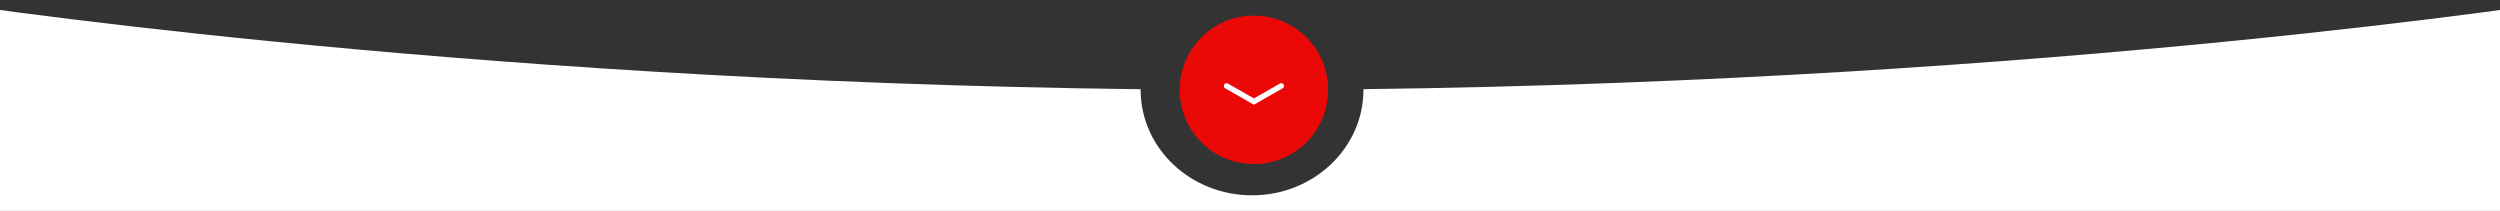
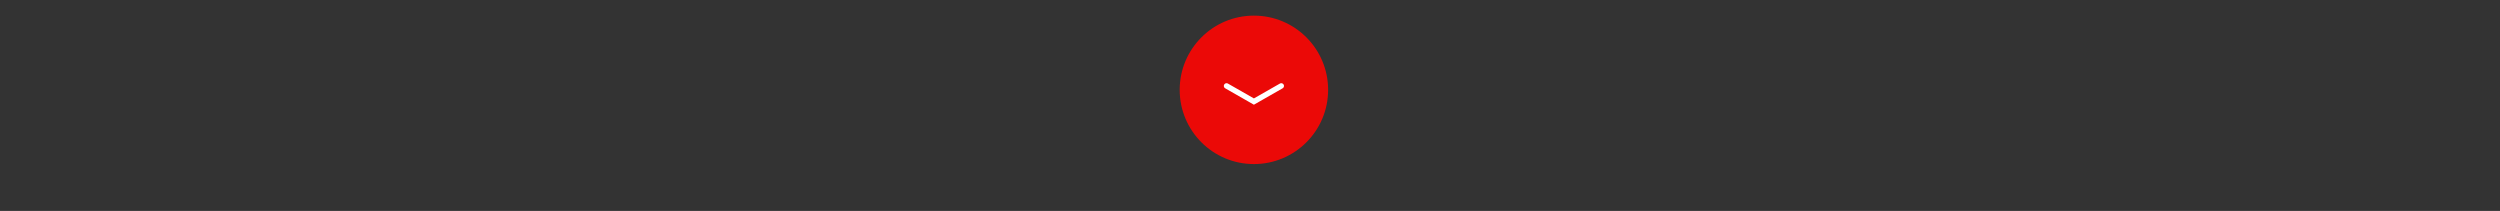
<svg xmlns="http://www.w3.org/2000/svg" width="320" height="27" viewBox="0 0 320 27" fill="none">
  <rect x="0" y="0" width="320" height="27" fill="#333333" stroke="none" />
  <g clip-path="url(#clip0_6329_48)">
-     <path fill-rule="evenodd" clip-rule="evenodd" d="M160.259 25C168.135 25 174.519 18.956 174.519 11.5L174.518 11.413C263.363 10.357 329 0 329 0V67H-9V0C-9 0 56.892 10.397 146 11.42V11.5C146 18.956 152.384 25 160.259 25Z" fill="white" />
    <path d="M160.5 21C165.747 21 170 16.747 170 11.5C170 6.253 165.747 2 160.5 2C155.253 2 151 6.253 151 11.5C151 16.747 155.253 21 160.5 21Z" fill="#EB0907" />
    <path d="M157 11L160.5 13L164 11" stroke="white" stroke-width="0.7" stroke-linecap="round" />
  </g>
  <defs>
    <clipPath id="clip0_6329_48">
      <rect width="320" height="27" fill="white" />
    </clipPath>
  </defs>
</svg>